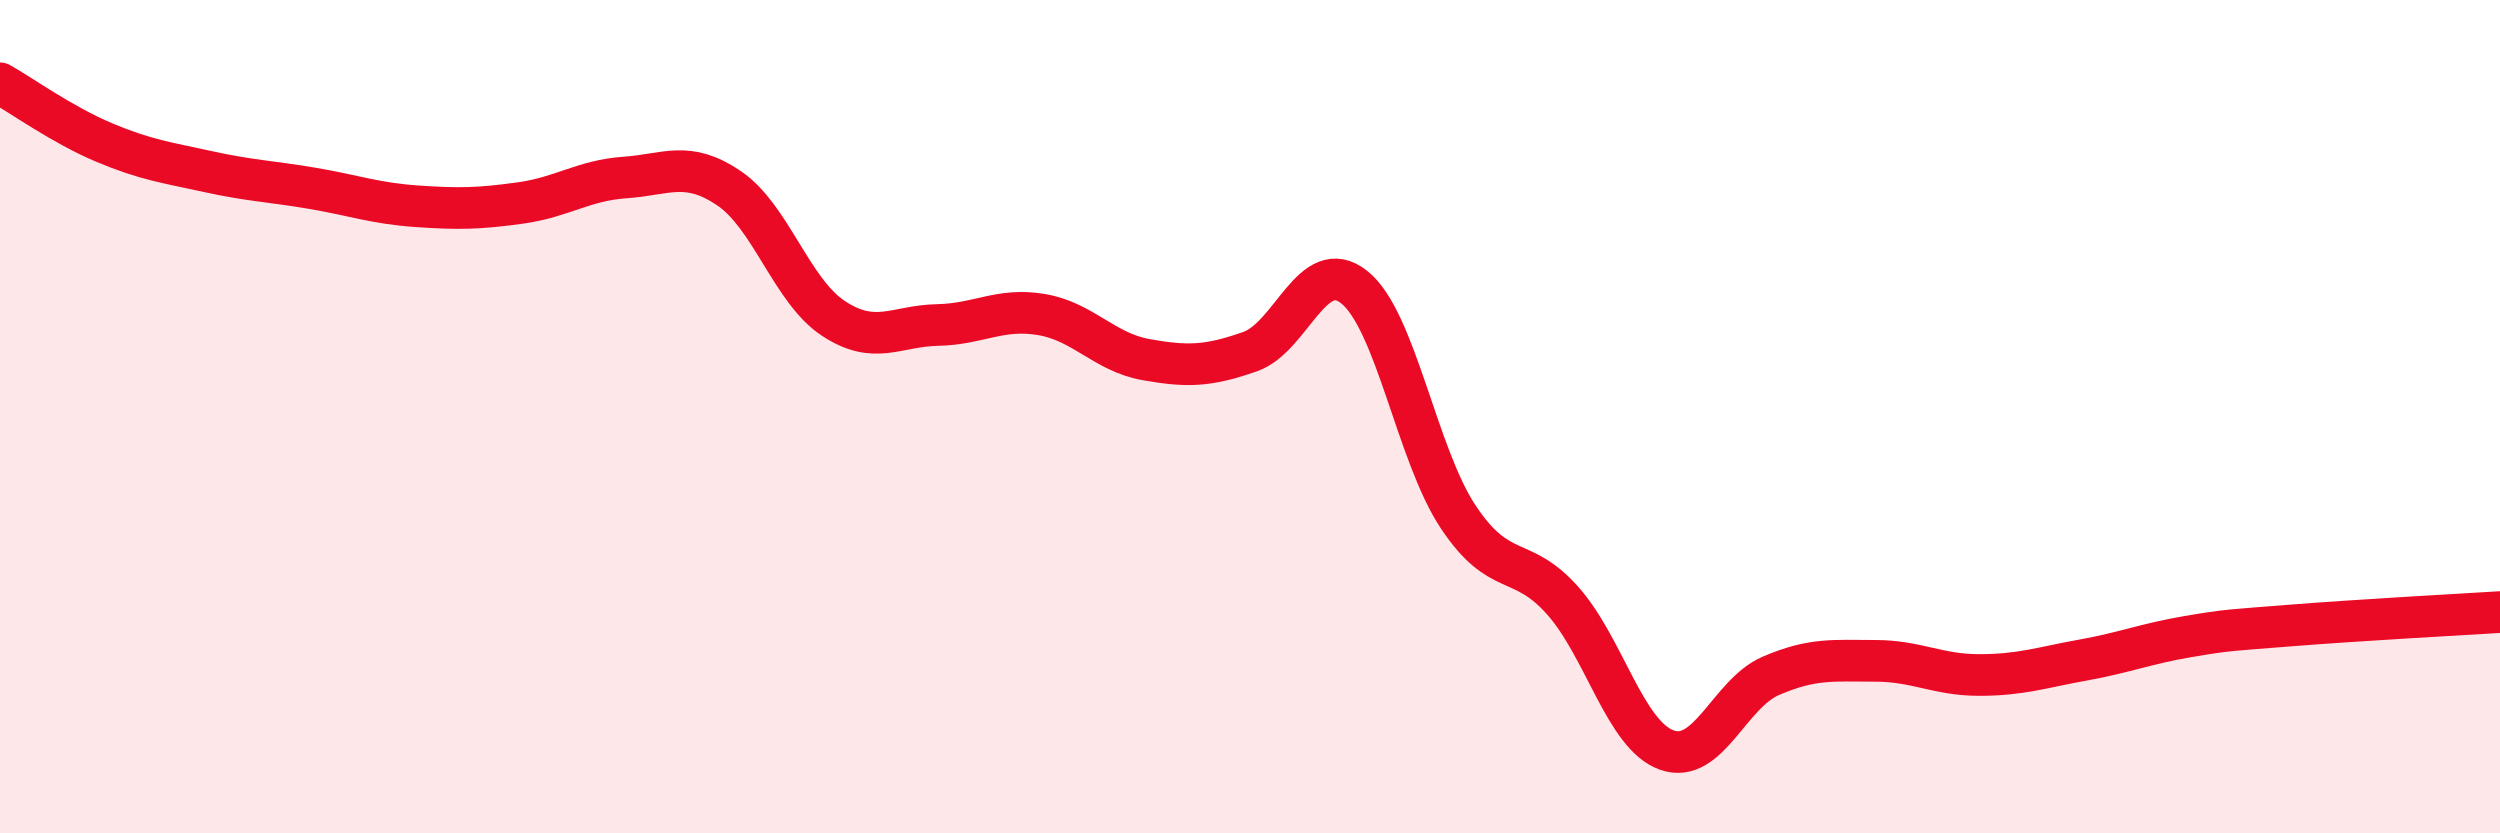
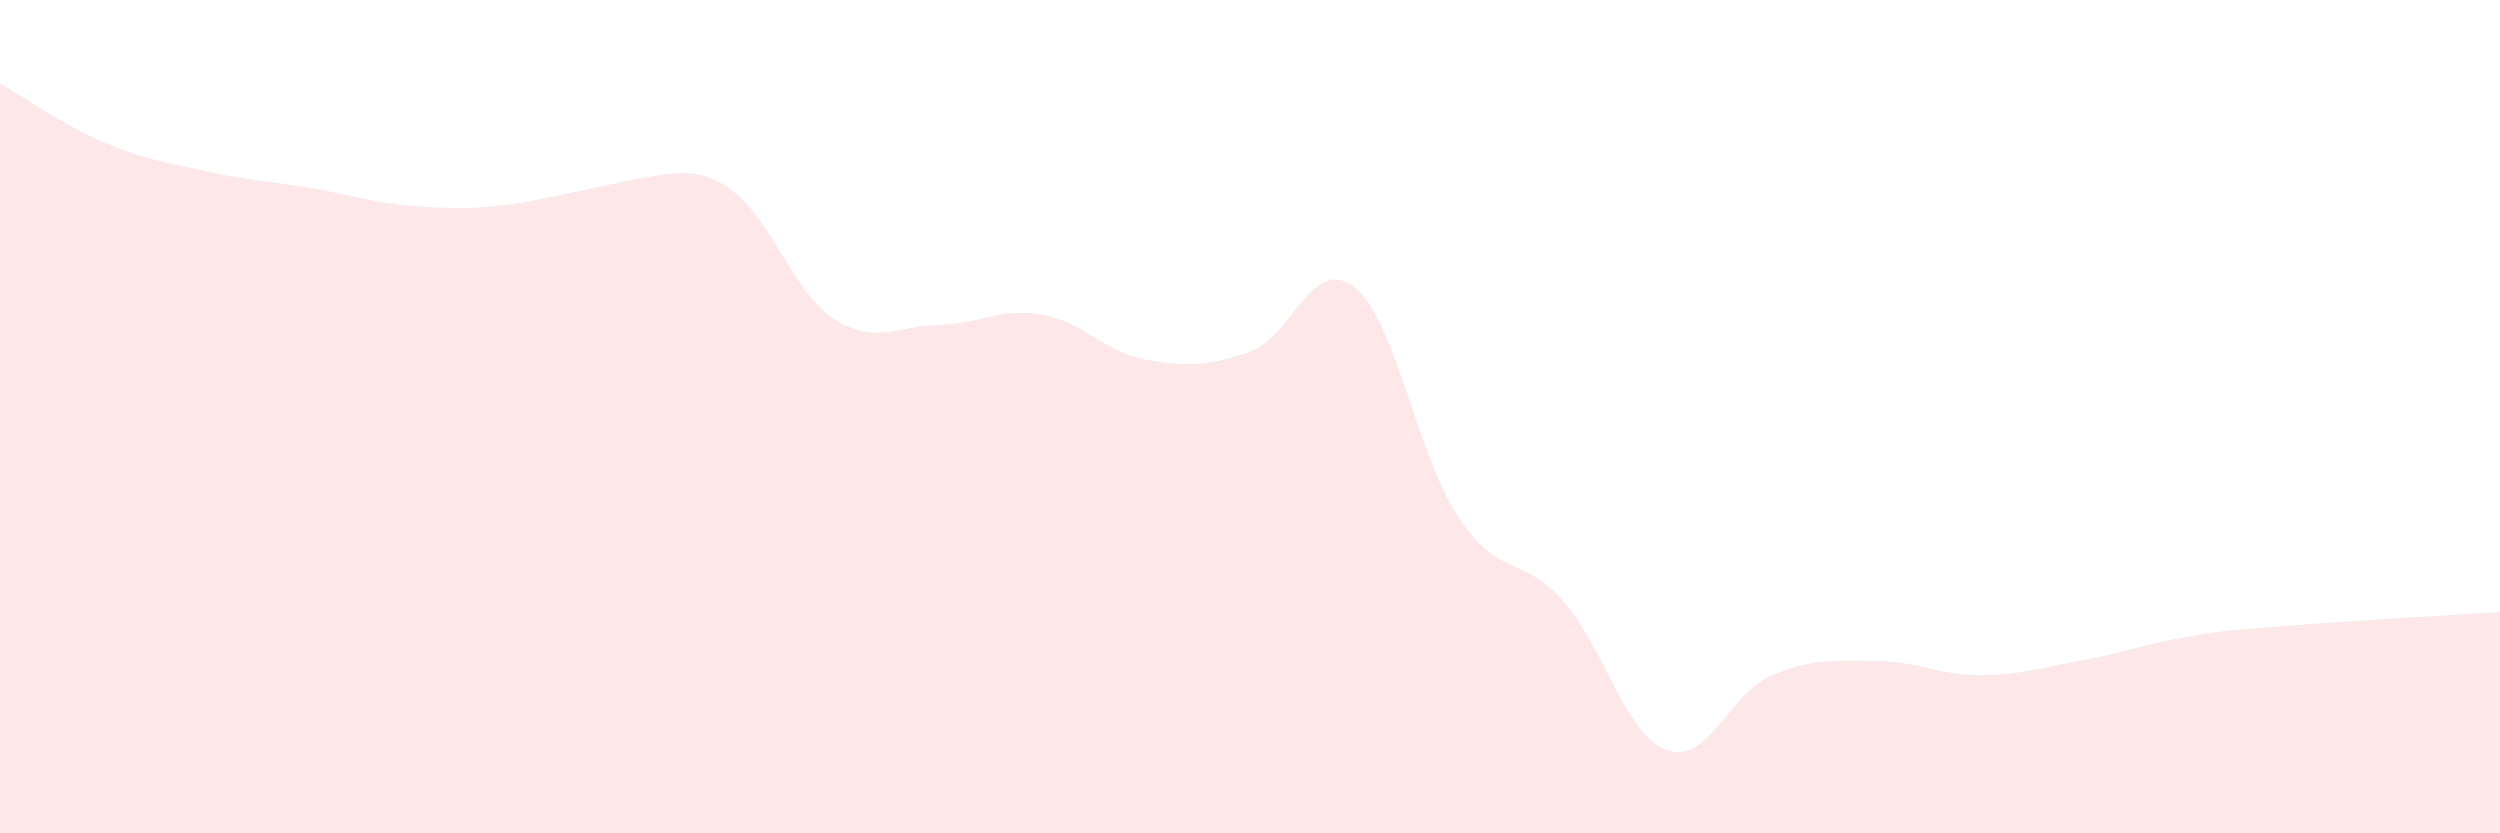
<svg xmlns="http://www.w3.org/2000/svg" width="60" height="20" viewBox="0 0 60 20">
-   <path d="M 0,2 C 0.5,2.28 1.5,3 2.5,3.42 C 3.5,3.84 4,3.9 5,4.12 C 6,4.34 6.5,4.35 7.5,4.52 C 8.5,4.69 9,4.88 10,4.95 C 11,5.02 11.5,5.01 12.5,4.87 C 13.5,4.73 14,4.33 15,4.26 C 16,4.19 16.5,3.84 17.5,4.52 C 18.5,5.2 19,6.98 20,7.64 C 21,8.3 21.5,7.82 22.5,7.8 C 23.5,7.78 24,7.38 25,7.55 C 26,7.72 26.5,8.45 27.5,8.63 C 28.5,8.81 29,8.79 30,8.44 C 31,8.09 31.5,6.1 32.5,6.89 C 33.5,7.68 34,10.91 35,12.41 C 36,13.91 36.5,13.29 37.5,14.41 C 38.5,15.53 39,17.64 40,18 C 41,18.36 41.5,16.65 42.5,16.22 C 43.5,15.79 44,15.86 45,15.86 C 46,15.86 46.5,16.2 47.5,16.2 C 48.5,16.2 49,16.02 50,15.84 C 51,15.66 51.5,15.45 52.5,15.28 C 53.5,15.11 53.5,15.13 55,15.01 C 56.5,14.89 59,14.75 60,14.69L60 20L0 20Z" fill="#EB0A25" opacity="0.1" stroke-linecap="round" stroke-linejoin="round" />
-   <path d="M 0,2 C 0.5,2.28 1.5,3 2.5,3.42 C 3.5,3.84 4,3.9 5,4.12 C 6,4.34 6.5,4.35 7.5,4.52 C 8.5,4.69 9,4.88 10,4.95 C 11,5.02 11.5,5.01 12.5,4.87 C 13.5,4.73 14,4.33 15,4.26 C 16,4.19 16.5,3.84 17.5,4.52 C 18.5,5.2 19,6.98 20,7.64 C 21,8.3 21.5,7.82 22.5,7.8 C 23.5,7.78 24,7.38 25,7.55 C 26,7.72 26.5,8.45 27.5,8.63 C 28.5,8.81 29,8.79 30,8.44 C 31,8.09 31.5,6.1 32.5,6.89 C 33.5,7.68 34,10.91 35,12.41 C 36,13.91 36.5,13.29 37.5,14.41 C 38.5,15.53 39,17.64 40,18 C 41,18.36 41.5,16.65 42.5,16.22 C 43.5,15.79 44,15.86 45,15.86 C 46,15.86 46.5,16.2 47.5,16.2 C 48.5,16.2 49,16.02 50,15.84 C 51,15.66 51.5,15.45 52.5,15.28 C 53.5,15.11 53.5,15.13 55,15.01 C 56.5,14.89 59,14.75 60,14.69" stroke="#EB0A25" stroke-width="1" fill="none" stroke-linecap="round" stroke-linejoin="round" />
+   <path d="M 0,2 C 0.5,2.28 1.5,3 2.5,3.42 C 3.5,3.84 4,3.9 5,4.12 C 6,4.34 6.5,4.35 7.5,4.52 C 8.5,4.69 9,4.88 10,4.95 C 11,5.02 11.5,5.01 12.5,4.87 C 16,4.19 16.5,3.84 17.5,4.52 C 18.5,5.2 19,6.98 20,7.64 C 21,8.3 21.5,7.82 22.5,7.8 C 23.5,7.78 24,7.38 25,7.55 C 26,7.72 26.5,8.45 27.5,8.63 C 28.5,8.81 29,8.79 30,8.44 C 31,8.09 31.5,6.1 32.5,6.89 C 33.5,7.68 34,10.91 35,12.41 C 36,13.91 36.5,13.29 37.5,14.41 C 38.5,15.53 39,17.64 40,18 C 41,18.36 41.5,16.65 42.5,16.22 C 43.5,15.79 44,15.86 45,15.86 C 46,15.86 46.5,16.2 47.5,16.2 C 48.5,16.2 49,16.02 50,15.84 C 51,15.66 51.5,15.45 52.5,15.28 C 53.5,15.11 53.5,15.13 55,15.01 C 56.5,14.89 59,14.75 60,14.69L60 20L0 20Z" fill="#EB0A25" opacity="0.1" stroke-linecap="round" stroke-linejoin="round" />
</svg>